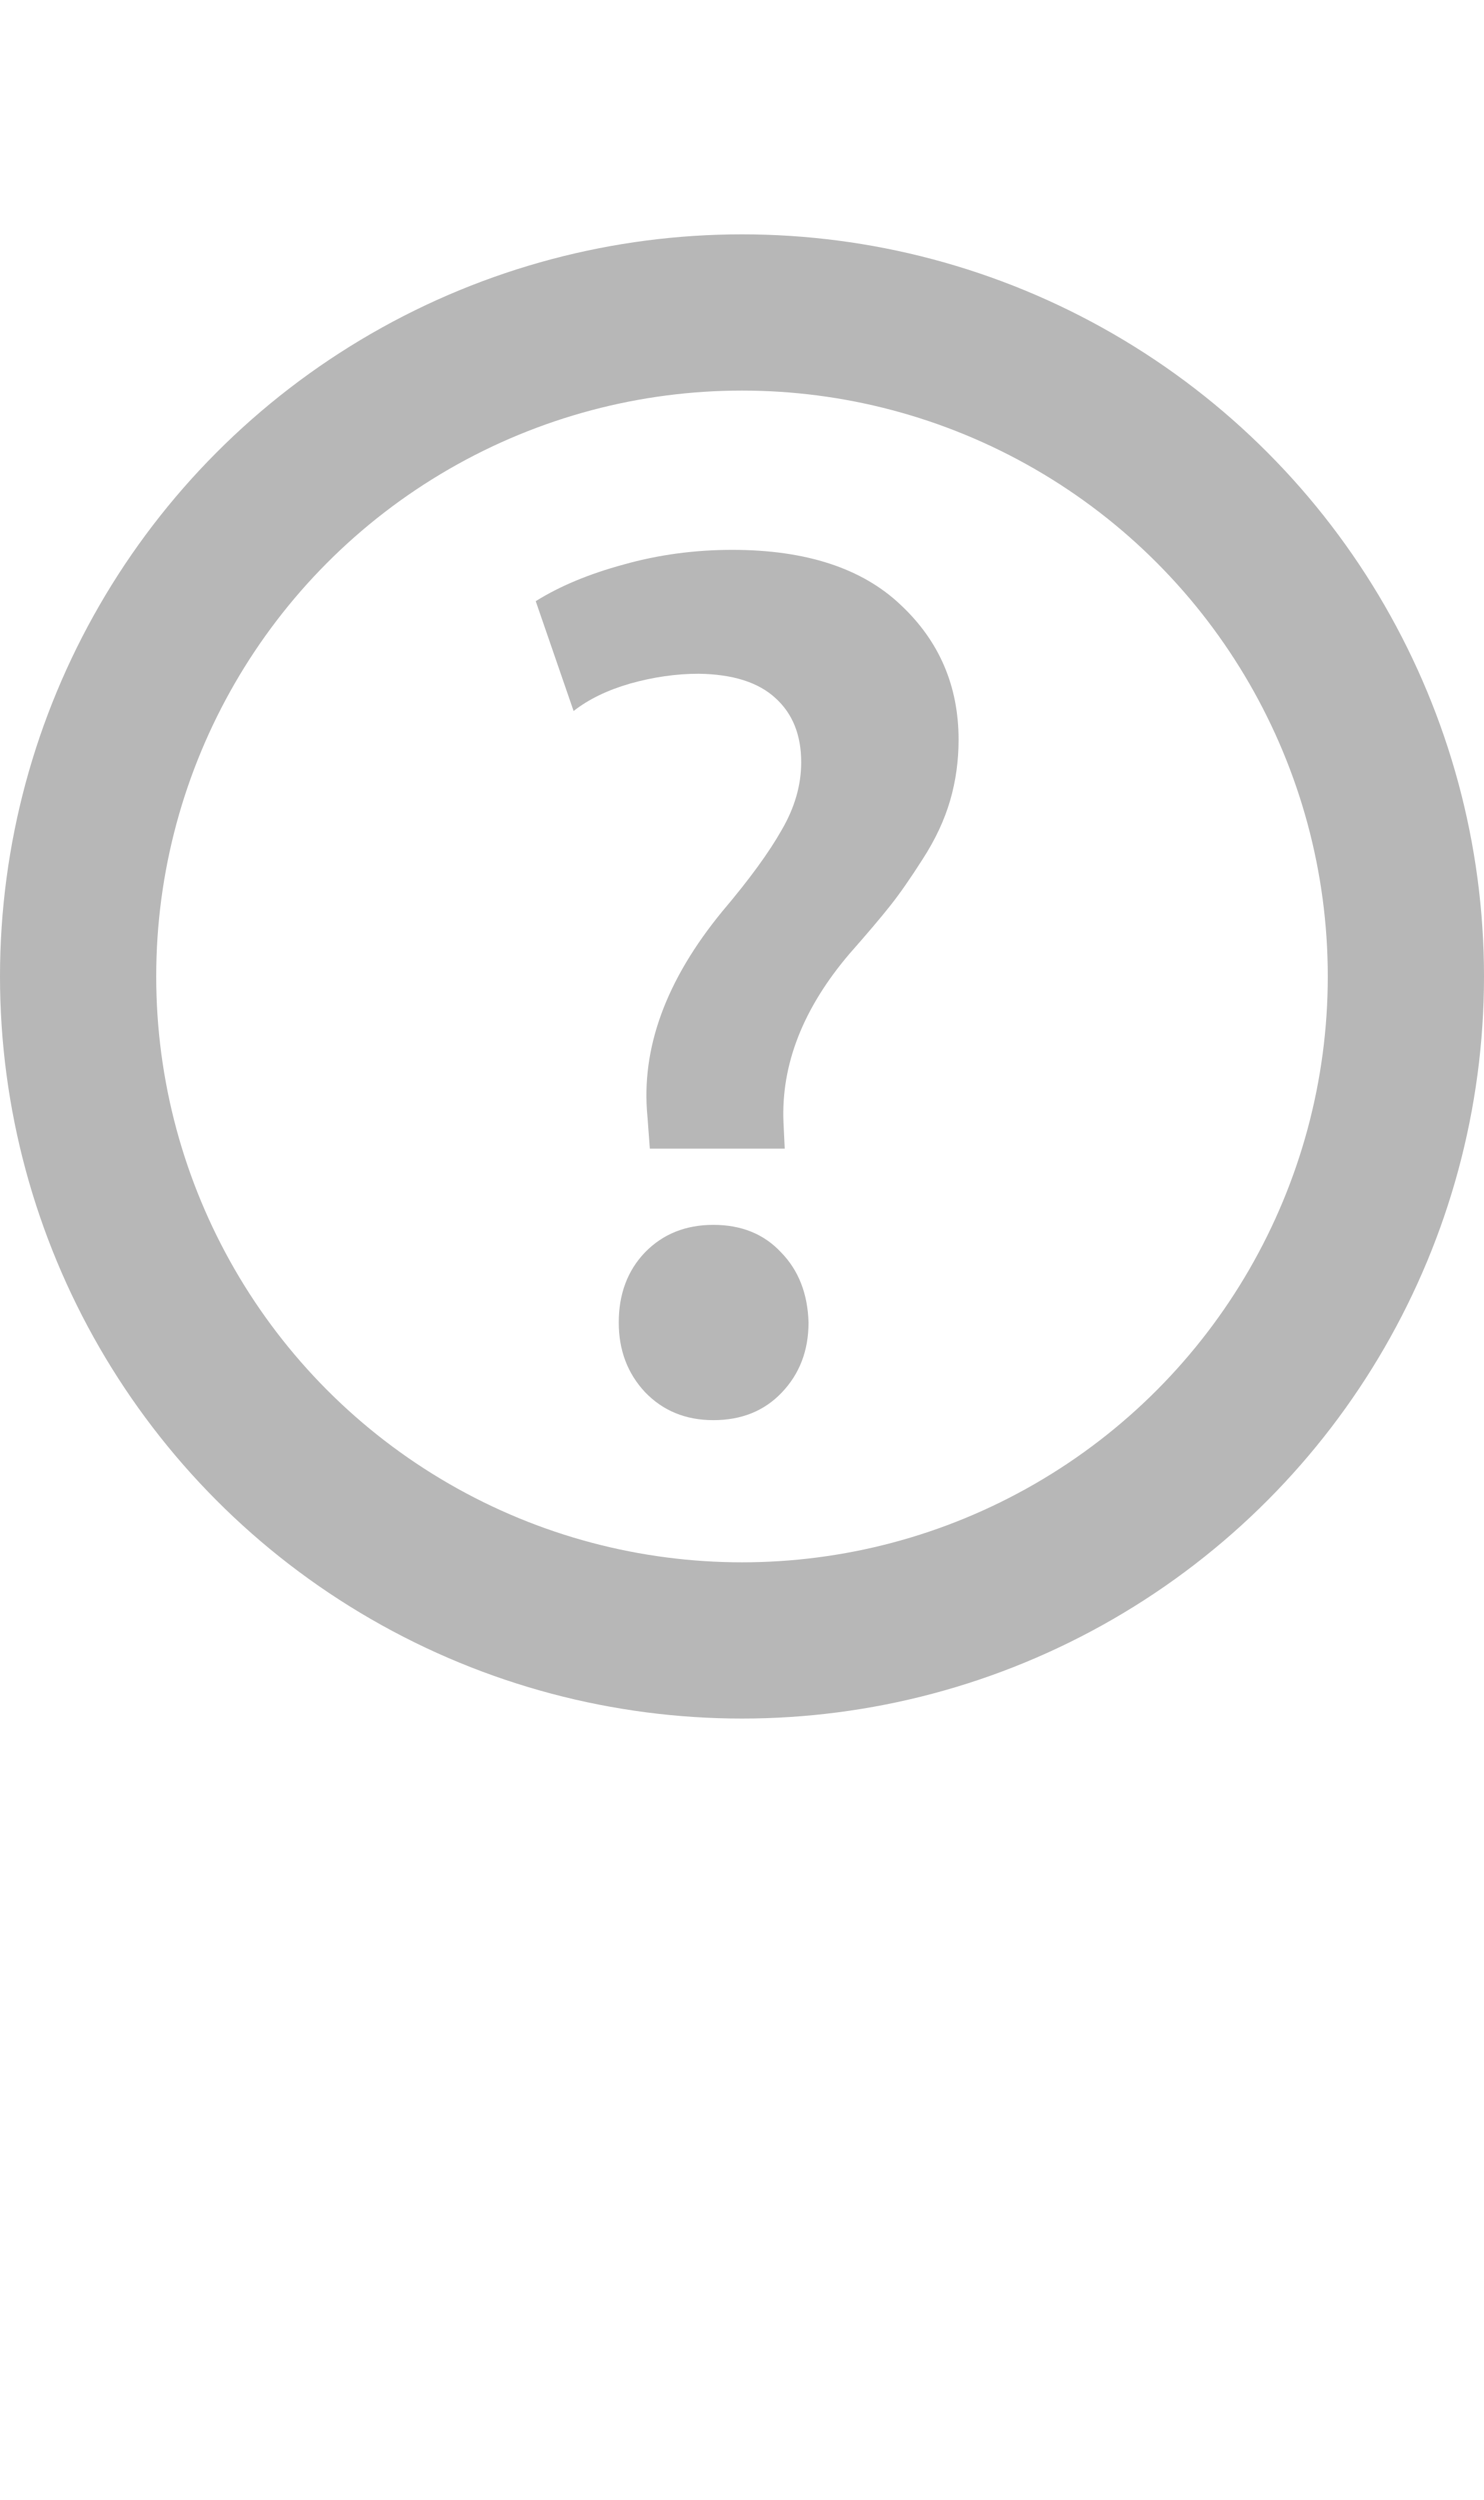
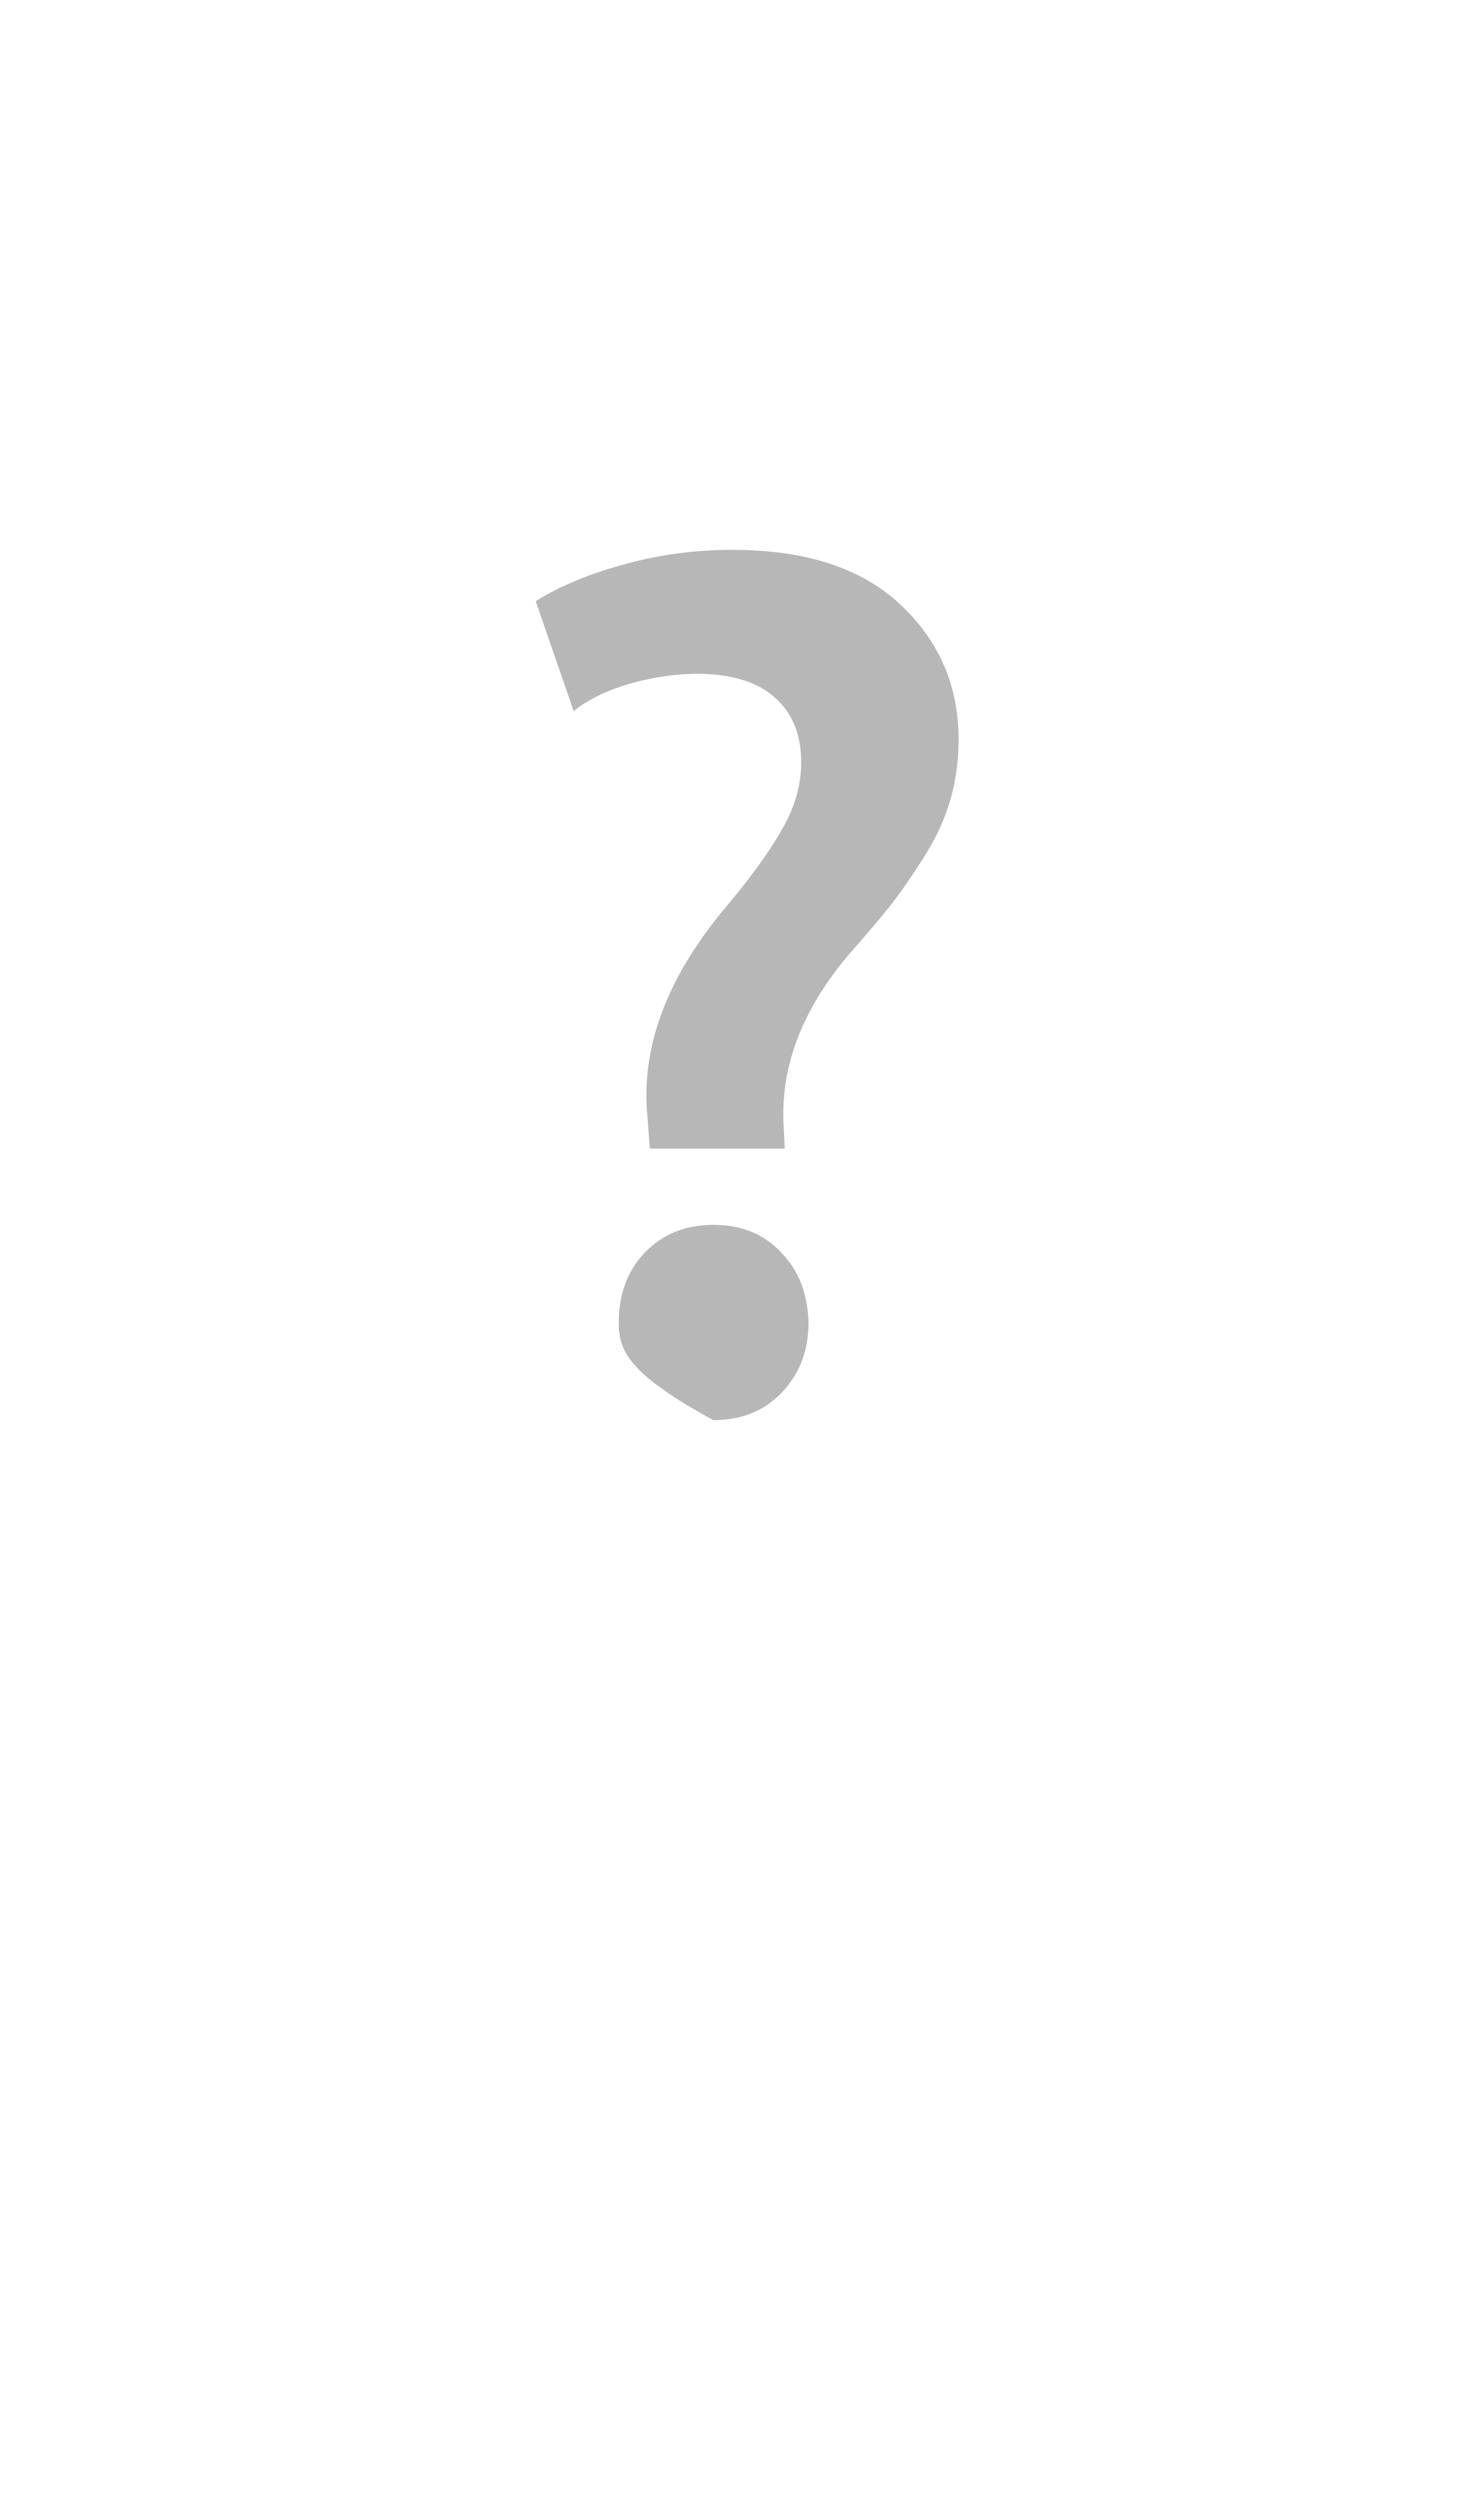
<svg xmlns="http://www.w3.org/2000/svg" width="19" height="32" viewBox="0 0 19 32" fill="none">
-   <path d="M10.047 14.704H8.32L8.289 14.289C8.206 13.42 8.526 12.545 9.25 11.664C9.594 11.258 9.846 10.912 10.008 10.625C10.175 10.339 10.258 10.05 10.258 9.758C10.258 9.409 10.148 9.136 9.93 8.938C9.711 8.735 9.383 8.631 8.945 8.625C8.659 8.625 8.367 8.667 8.07 8.75C7.779 8.834 7.536 8.951 7.344 9.102L6.859 7.696C7.167 7.503 7.542 7.347 7.984 7.227C8.427 7.102 8.891 7.039 9.375 7.039C10.318 7.039 11.037 7.274 11.531 7.743C12.026 8.206 12.273 8.782 12.273 9.469C12.273 9.74 12.237 10 12.164 10.25C12.091 10.5 11.974 10.75 11.812 11C11.656 11.245 11.518 11.443 11.398 11.594C11.279 11.745 11.104 11.951 10.875 12.211C10.281 12.909 10 13.628 10.031 14.368L10.047 14.704ZM9.133 18.18C8.779 18.18 8.487 18.06 8.258 17.821C8.034 17.581 7.922 17.284 7.922 16.93C7.922 16.566 8.034 16.266 8.258 16.032C8.487 15.797 8.779 15.68 9.133 15.68C9.492 15.68 9.781 15.797 10 16.032C10.224 16.261 10.341 16.56 10.352 16.93C10.352 17.289 10.237 17.589 10.008 17.828C9.784 18.063 9.492 18.18 9.133 18.18Z" fill="#B7B7B7" />
-   <circle cx="9.5" cy="12.5" r="8.5" stroke="#B7B7B7" stroke-width="2" />
+   <path d="M10.047 14.704H8.32L8.289 14.289C8.206 13.42 8.526 12.545 9.25 11.664C9.594 11.258 9.846 10.912 10.008 10.625C10.175 10.339 10.258 10.05 10.258 9.758C10.258 9.409 10.148 9.136 9.93 8.938C9.711 8.735 9.383 8.631 8.945 8.625C8.659 8.625 8.367 8.667 8.07 8.75C7.779 8.834 7.536 8.951 7.344 9.102L6.859 7.696C7.167 7.503 7.542 7.347 7.984 7.227C8.427 7.102 8.891 7.039 9.375 7.039C10.318 7.039 11.037 7.274 11.531 7.743C12.026 8.206 12.273 8.782 12.273 9.469C12.273 9.74 12.237 10 12.164 10.25C12.091 10.5 11.974 10.75 11.812 11C11.656 11.245 11.518 11.443 11.398 11.594C11.279 11.745 11.104 11.951 10.875 12.211C10.281 12.909 10 13.628 10.031 14.368L10.047 14.704ZM9.133 18.18C8.034 17.581 7.922 17.284 7.922 16.93C7.922 16.566 8.034 16.266 8.258 16.032C8.487 15.797 8.779 15.68 9.133 15.68C9.492 15.68 9.781 15.797 10 16.032C10.224 16.261 10.341 16.56 10.352 16.93C10.352 17.289 10.237 17.589 10.008 17.828C9.784 18.063 9.492 18.18 9.133 18.18Z" fill="#B7B7B7" />
</svg>